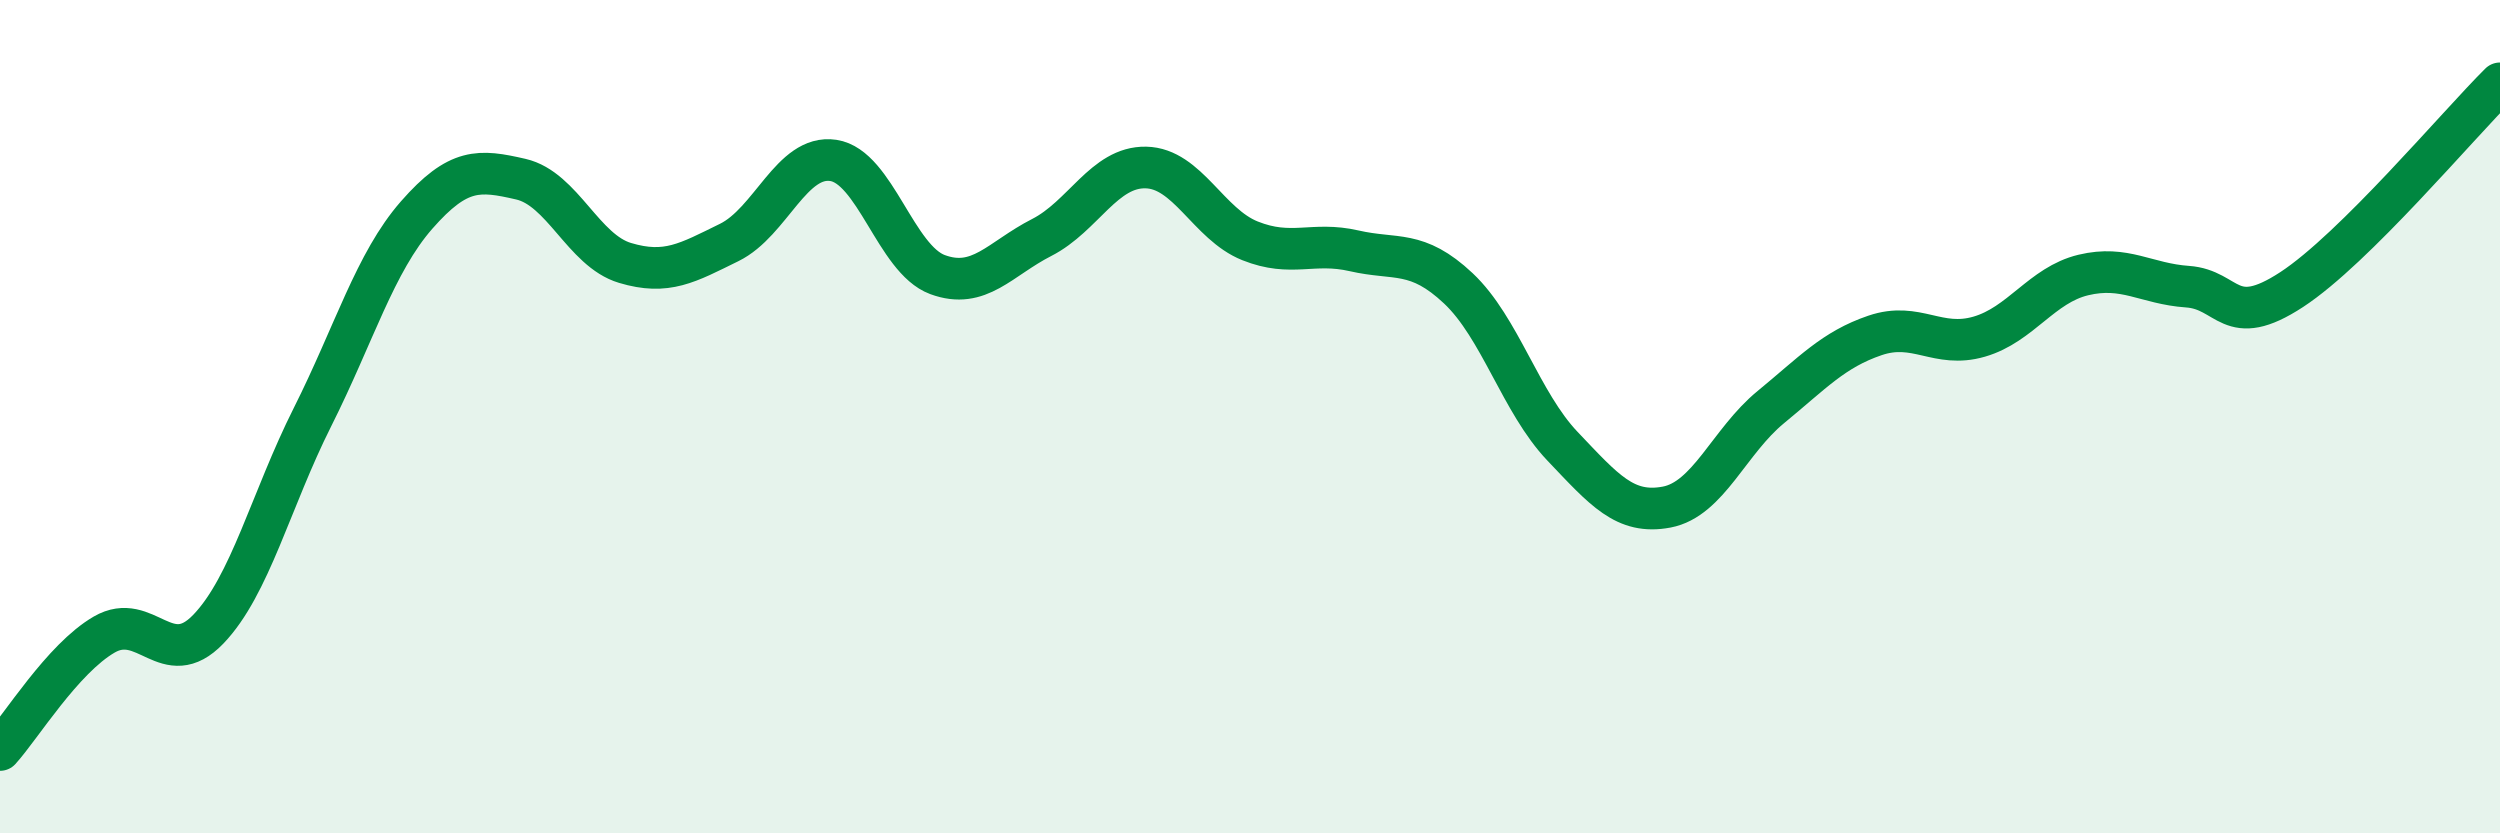
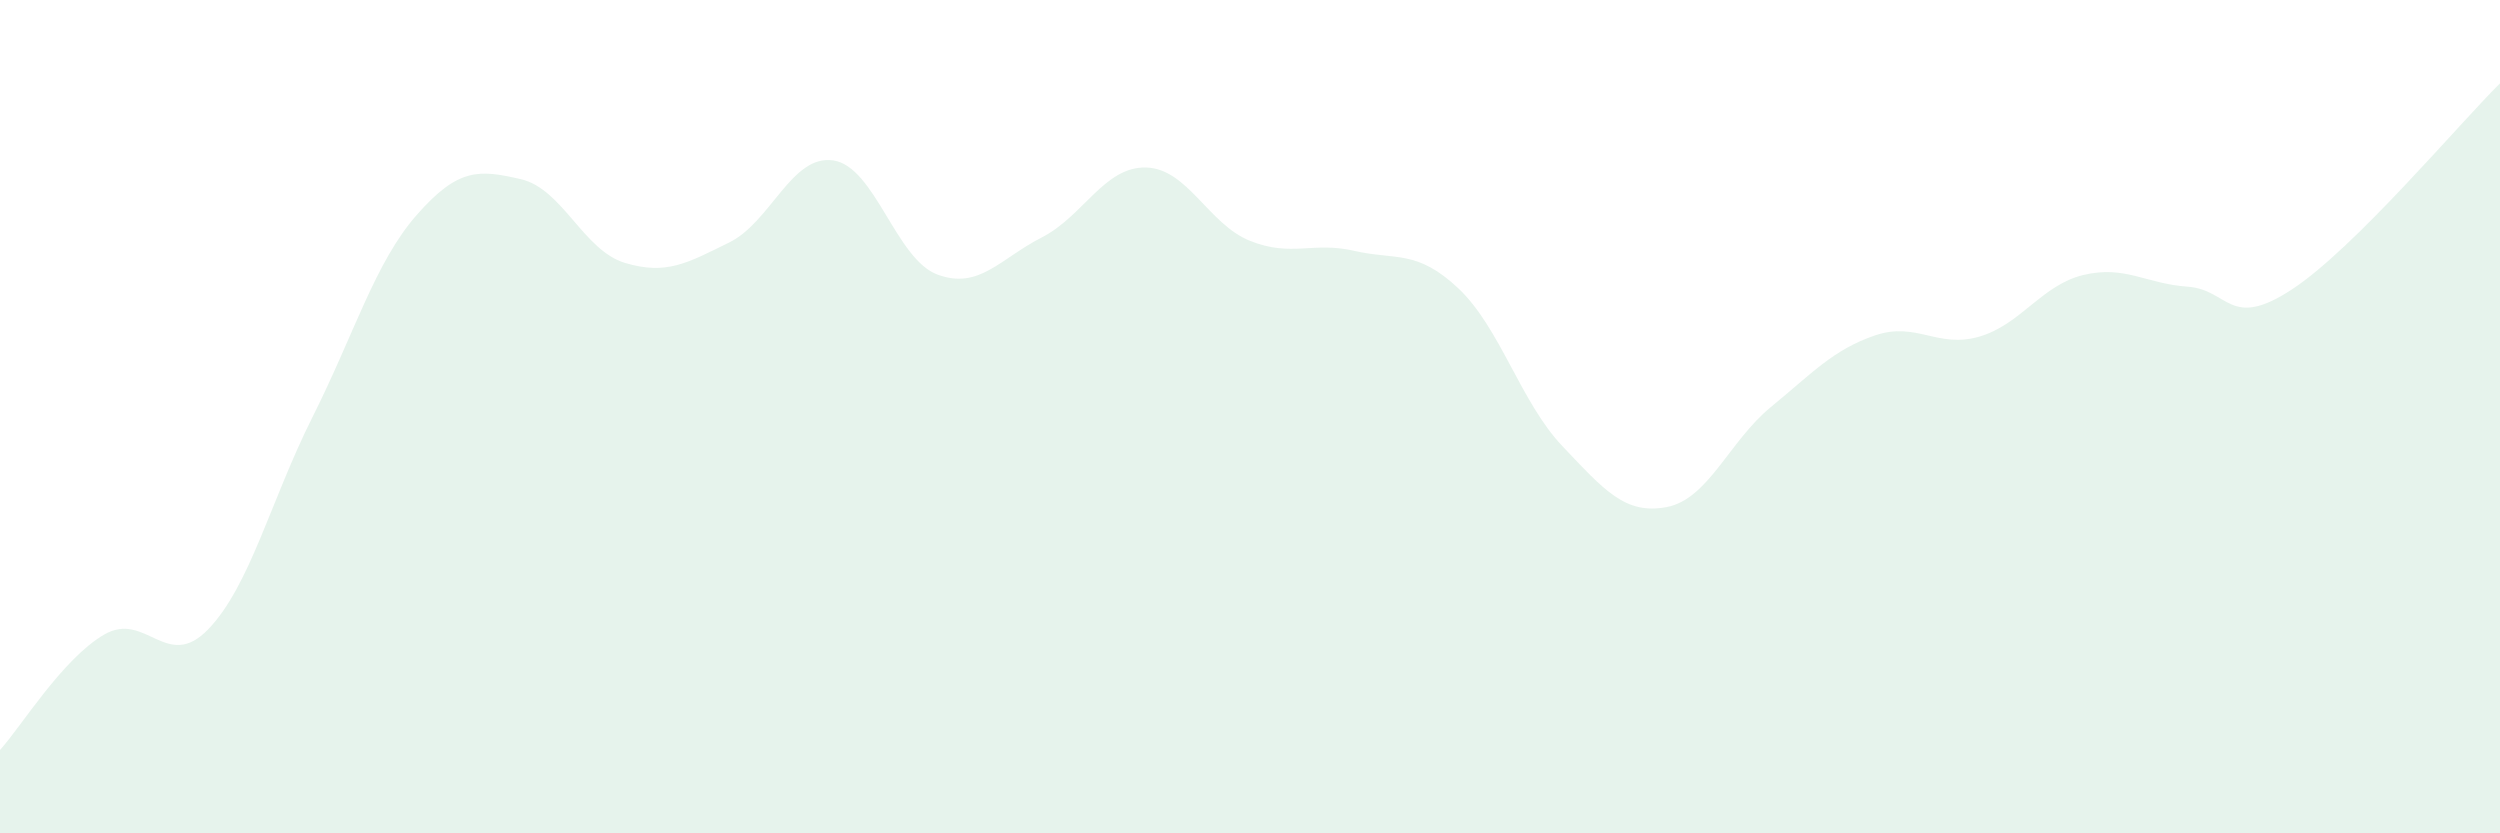
<svg xmlns="http://www.w3.org/2000/svg" width="60" height="20" viewBox="0 0 60 20">
  <path d="M 0,18 C 0.5,17.45 1.5,15.81 2.5,15.23 C 3.5,14.65 4,16.14 5,15.1 C 6,14.06 6.5,12 7.5,10.01 C 8.5,8.02 9,6.3 10,5.16 C 11,4.02 11.5,4.07 12.5,4.3 C 13.5,4.53 14,6.01 15,6.31 C 16,6.61 16.5,6.31 17.5,5.82 C 18.5,5.33 19,3.7 20,3.85 C 21,4 21.5,6.22 22.5,6.59 C 23.5,6.96 24,6.21 25,5.7 C 26,5.19 26.5,4 27.5,4.02 C 28.5,4.04 29,5.38 30,5.78 C 31,6.18 31.5,5.79 32.5,6.02 C 33.5,6.25 34,5.98 35,6.92 C 36,7.86 36.5,9.66 37.5,10.71 C 38.5,11.76 39,12.36 40,12.17 C 41,11.98 41.5,10.59 42.5,9.77 C 43.5,8.95 44,8.39 45,8.05 C 46,7.71 46.5,8.37 47.5,8.08 C 48.5,7.79 49,6.84 50,6.6 C 51,6.36 51.5,6.81 52.5,6.88 C 53.5,6.95 53.5,7.93 55,6.95 C 56.5,5.97 59,2.99 60,2L60 20L0 20Z" fill="#008740" opacity="0.1" stroke-linecap="round" stroke-linejoin="round" />
-   <path d="M 0,18 C 0.5,17.45 1.5,15.81 2.5,15.23 C 3.5,14.65 4,16.14 5,15.1 C 6,14.06 6.5,12 7.5,10.01 C 8.5,8.02 9,6.3 10,5.16 C 11,4.02 11.5,4.07 12.5,4.3 C 13.5,4.53 14,6.01 15,6.31 C 16,6.61 16.5,6.31 17.5,5.82 C 18.5,5.33 19,3.7 20,3.85 C 21,4 21.5,6.22 22.5,6.59 C 23.5,6.96 24,6.21 25,5.7 C 26,5.19 26.5,4 27.5,4.02 C 28.5,4.04 29,5.38 30,5.78 C 31,6.18 31.5,5.79 32.5,6.02 C 33.5,6.25 34,5.98 35,6.92 C 36,7.86 36.5,9.66 37.5,10.71 C 38.5,11.76 39,12.36 40,12.17 C 41,11.98 41.5,10.59 42.5,9.77 C 43.5,8.95 44,8.39 45,8.05 C 46,7.71 46.5,8.37 47.5,8.08 C 48.5,7.79 49,6.84 50,6.6 C 51,6.36 51.5,6.81 52.5,6.88 C 53.5,6.95 53.5,7.93 55,6.95 C 56.5,5.97 59,2.99 60,2" stroke="#008740" stroke-width="1" fill="none" stroke-linecap="round" stroke-linejoin="round" />
</svg>